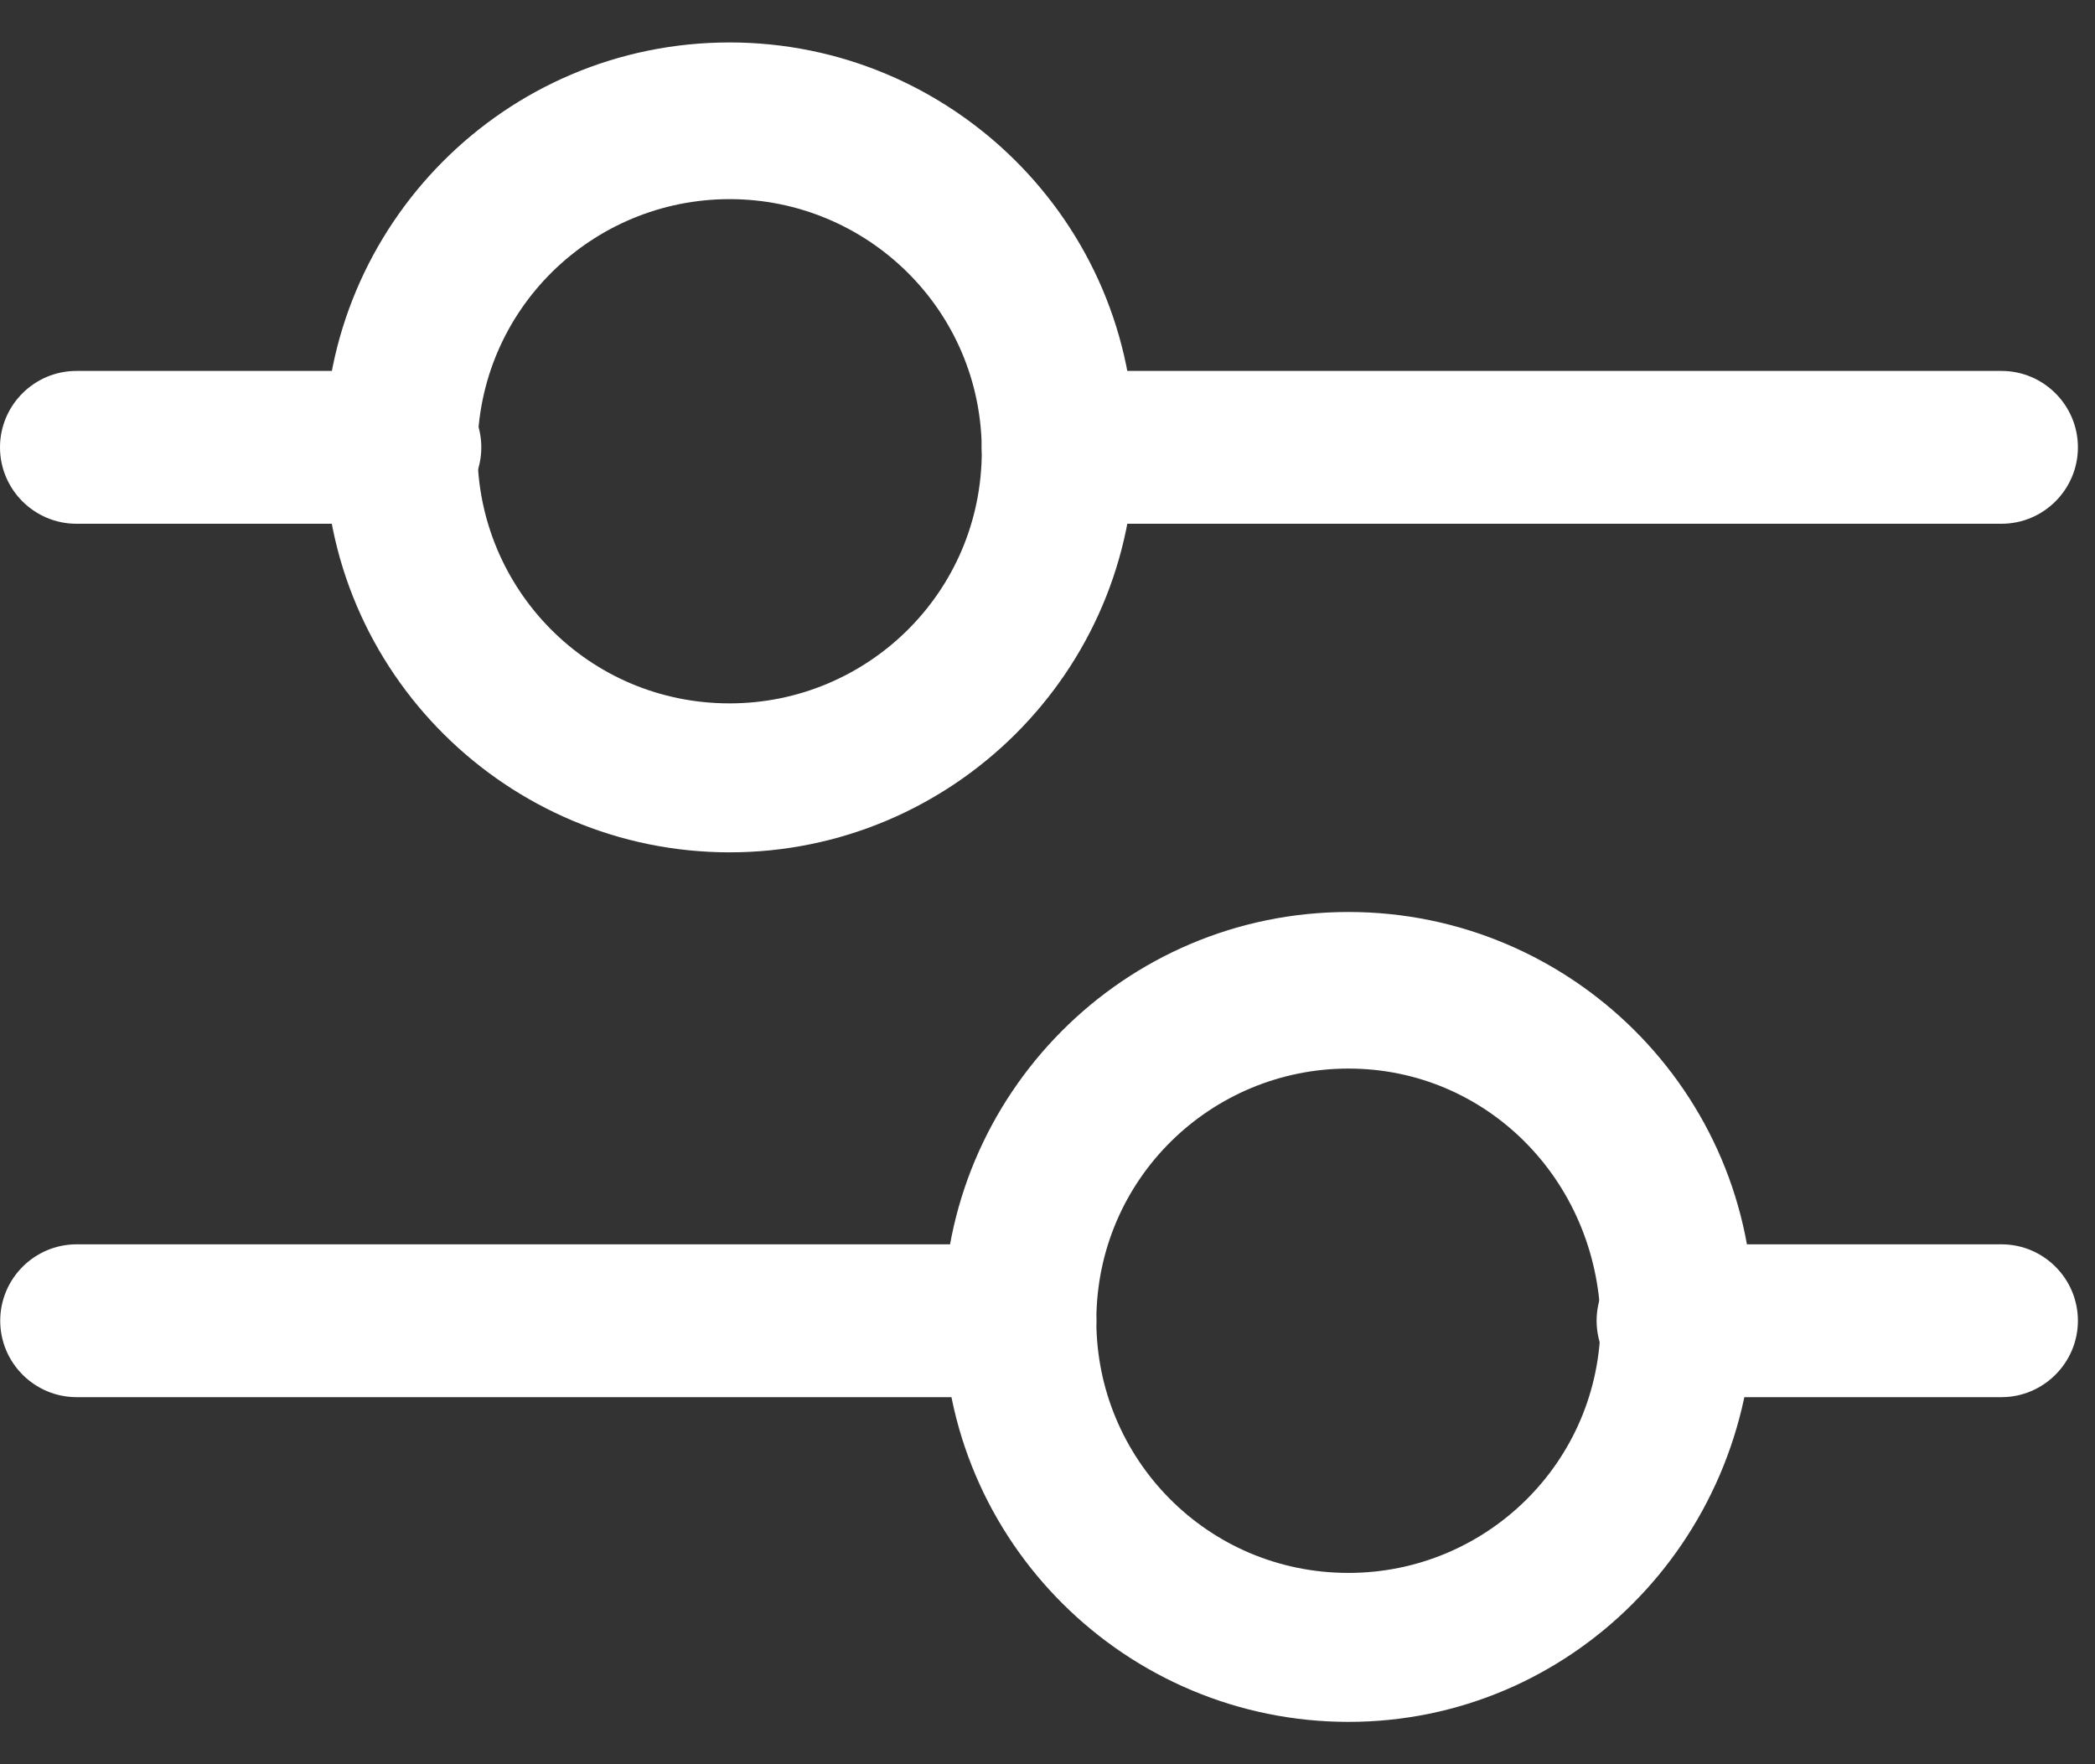
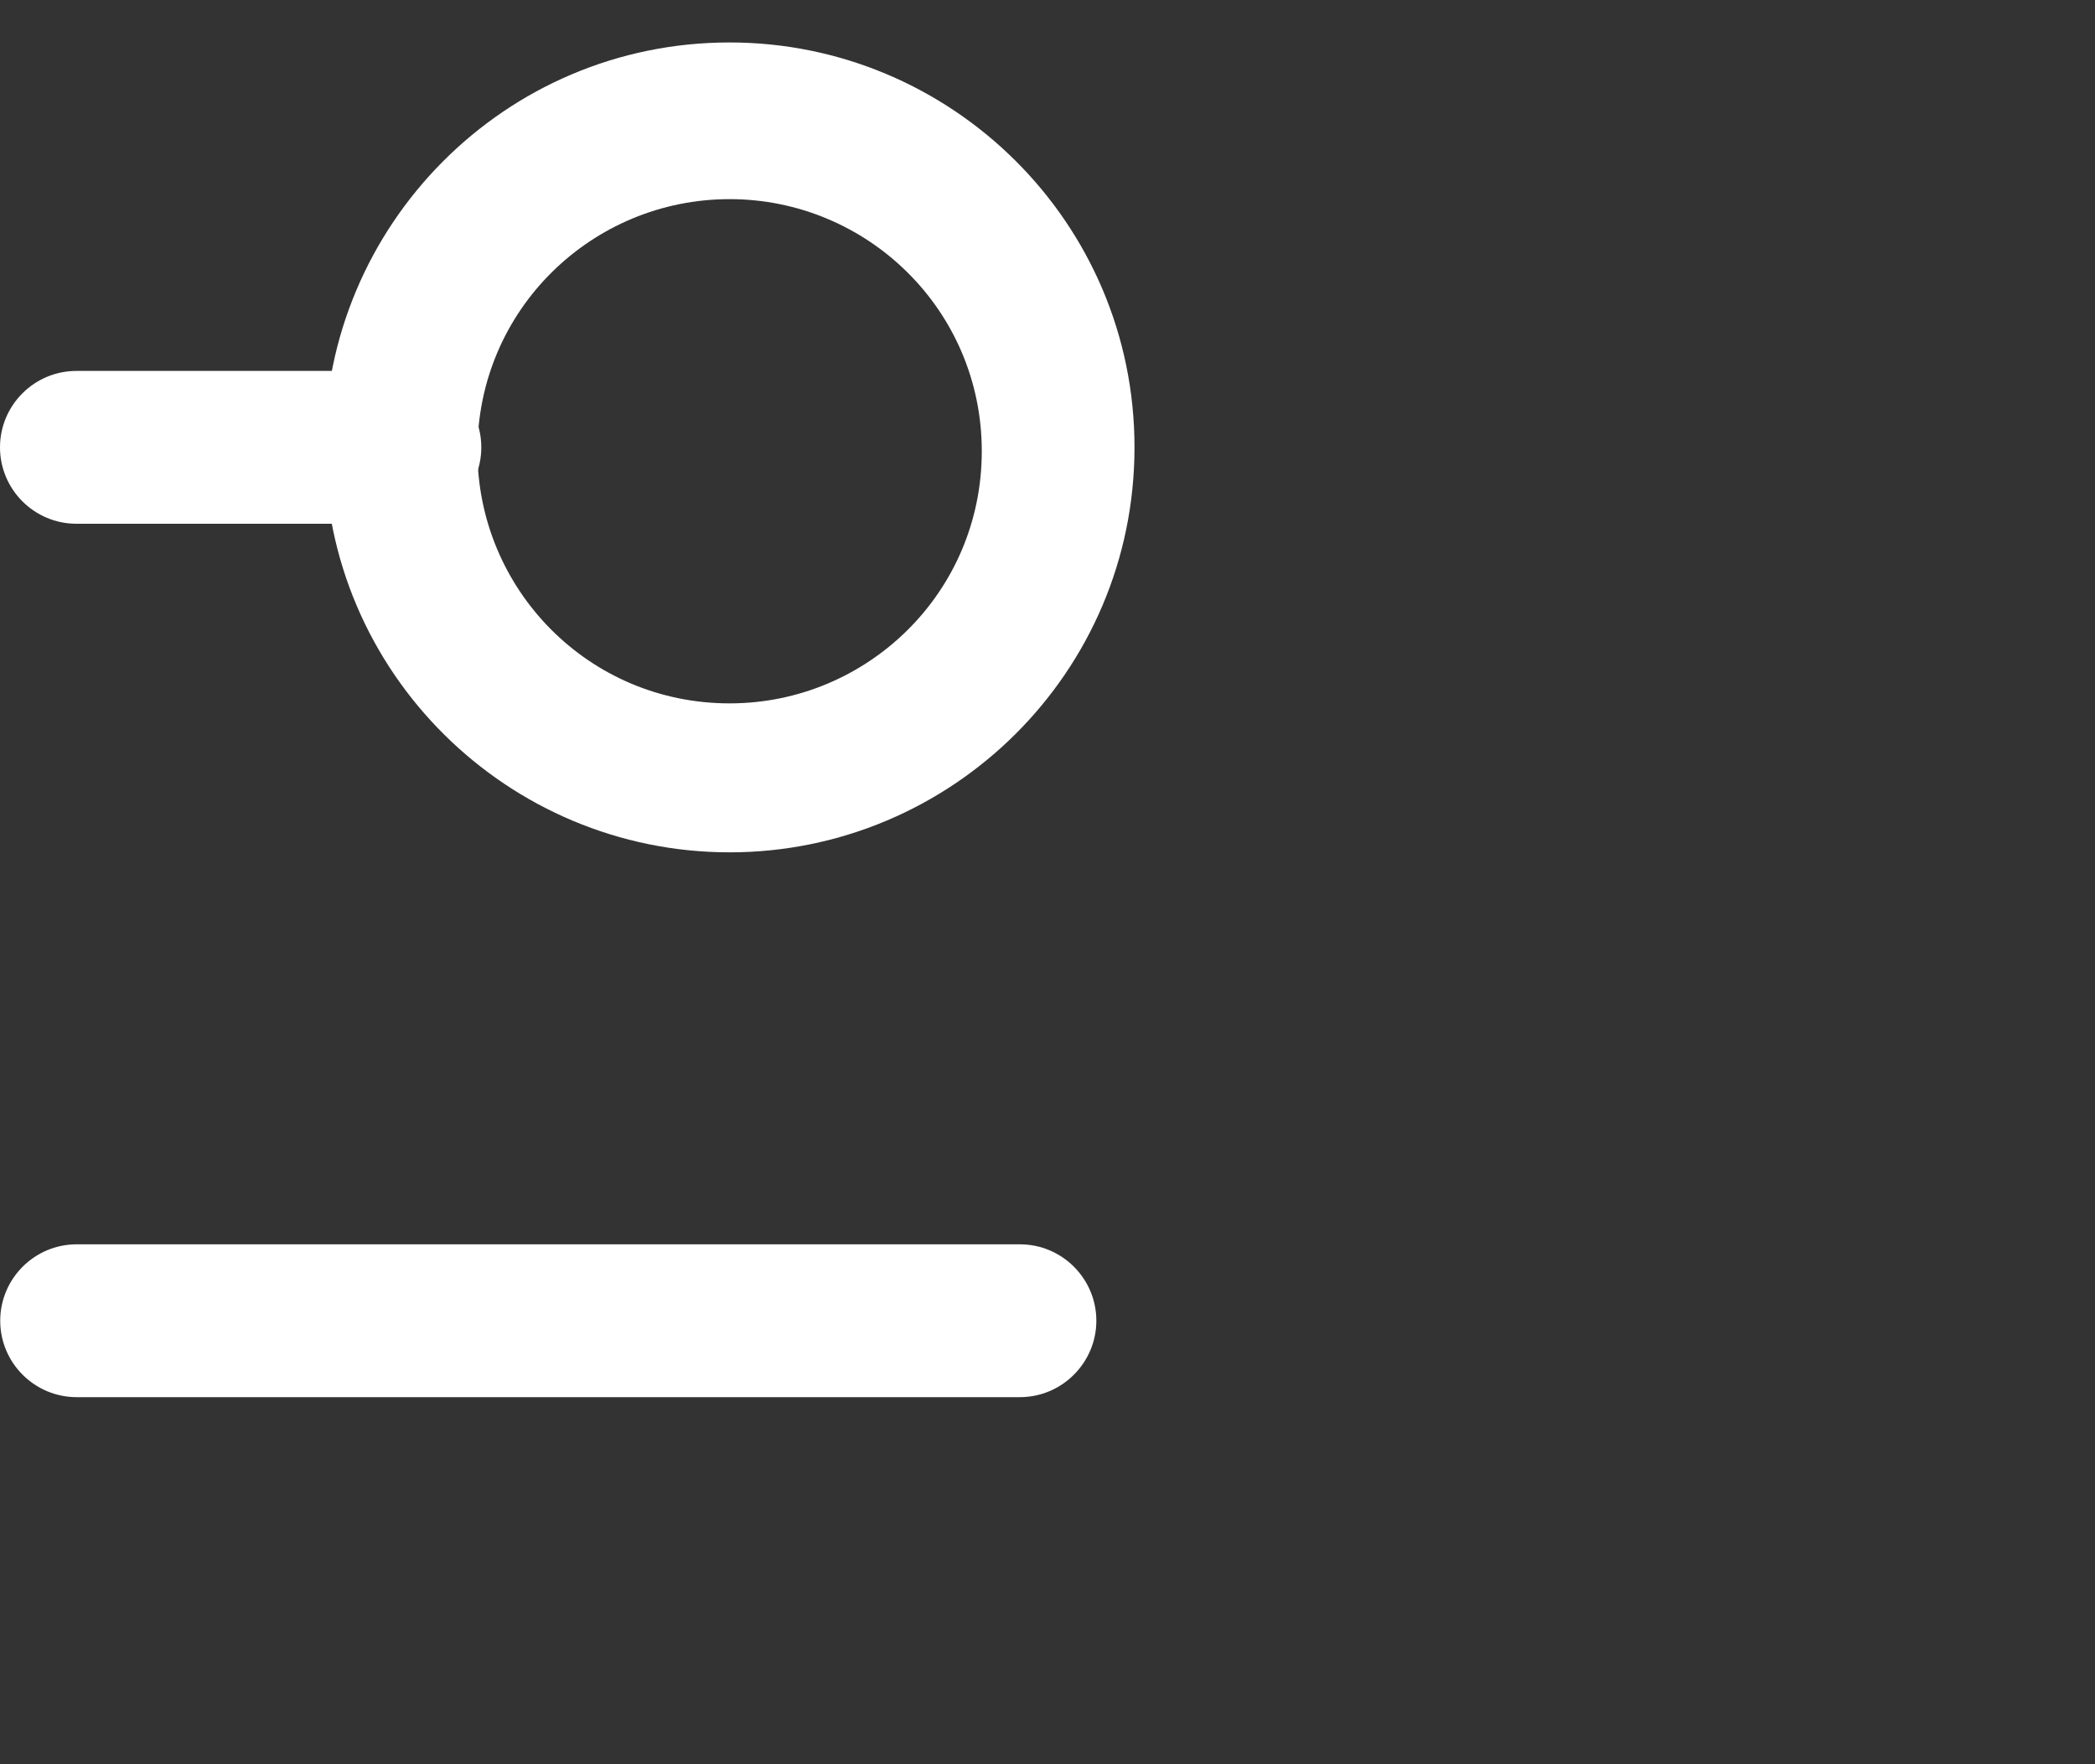
<svg xmlns="http://www.w3.org/2000/svg" width="19" height="16" viewBox="0 0 19 16" fill="none">
  <rect x="0" y="0" width="19" height="16" fill="#333333" stroke="none" />
  <path d="M6.617 7.73C4.607 7.73 2.944 6.102 2.944 4.057C2.944 2.048 4.572 0.385 6.617 0.385C8.626 0.385 10.289 2.013 10.289 4.057C10.289 6.102 8.626 7.73 6.617 7.73ZM6.617 1.806C5.369 1.806 4.33 2.81 4.33 4.092C4.33 5.34 5.334 6.379 6.617 6.379C7.864 6.379 8.904 5.375 8.904 4.092C8.904 2.811 7.864 1.806 6.617 1.806Z" fill="white" />
-   <path d="M18.152 4.75H9.597C9.215 4.75 8.904 4.439 8.904 4.057C8.904 3.675 9.215 3.364 9.597 3.364H18.152C18.534 3.364 18.845 3.675 18.845 4.057C18.845 4.439 18.534 4.75 18.152 4.75Z" fill="white" />
  <path d="M3.672 4.75H0.693C0.311 4.75 0 4.439 0 4.057C0 3.675 0.311 3.364 0.693 3.364H3.672C4.054 3.364 4.365 3.675 4.365 4.057C4.365 4.439 4.054 4.75 3.672 4.75Z" fill="white" />
-   <path d="M12.23 15.616C10.22 15.616 8.557 13.988 8.557 11.943C8.557 9.934 10.185 8.271 12.23 8.271C14.239 8.271 15.902 9.898 15.902 11.943C15.867 13.986 14.238 15.616 12.23 15.616ZM12.23 9.691C10.982 9.691 9.943 10.695 9.943 11.978C9.943 13.226 10.947 14.265 12.23 14.265C13.477 14.265 14.516 13.261 14.516 11.978C14.481 10.695 13.476 9.691 12.23 9.691Z" fill="white" />
  <path d="M9.25 12.671H0.695C0.313 12.671 0.002 12.36 0.002 11.978C0.002 11.596 0.313 11.285 0.695 11.285H9.25C9.632 11.285 9.943 11.596 9.943 11.978C9.943 12.358 9.632 12.671 9.25 12.671Z" fill="white" />
-   <path d="M18.152 12.671H15.173C14.791 12.671 14.48 12.36 14.48 11.978C14.48 11.596 14.791 11.285 15.173 11.285H18.152C18.534 11.285 18.845 11.596 18.845 11.978C18.845 12.358 18.534 12.671 18.152 12.671Z" fill="white" />
</svg>